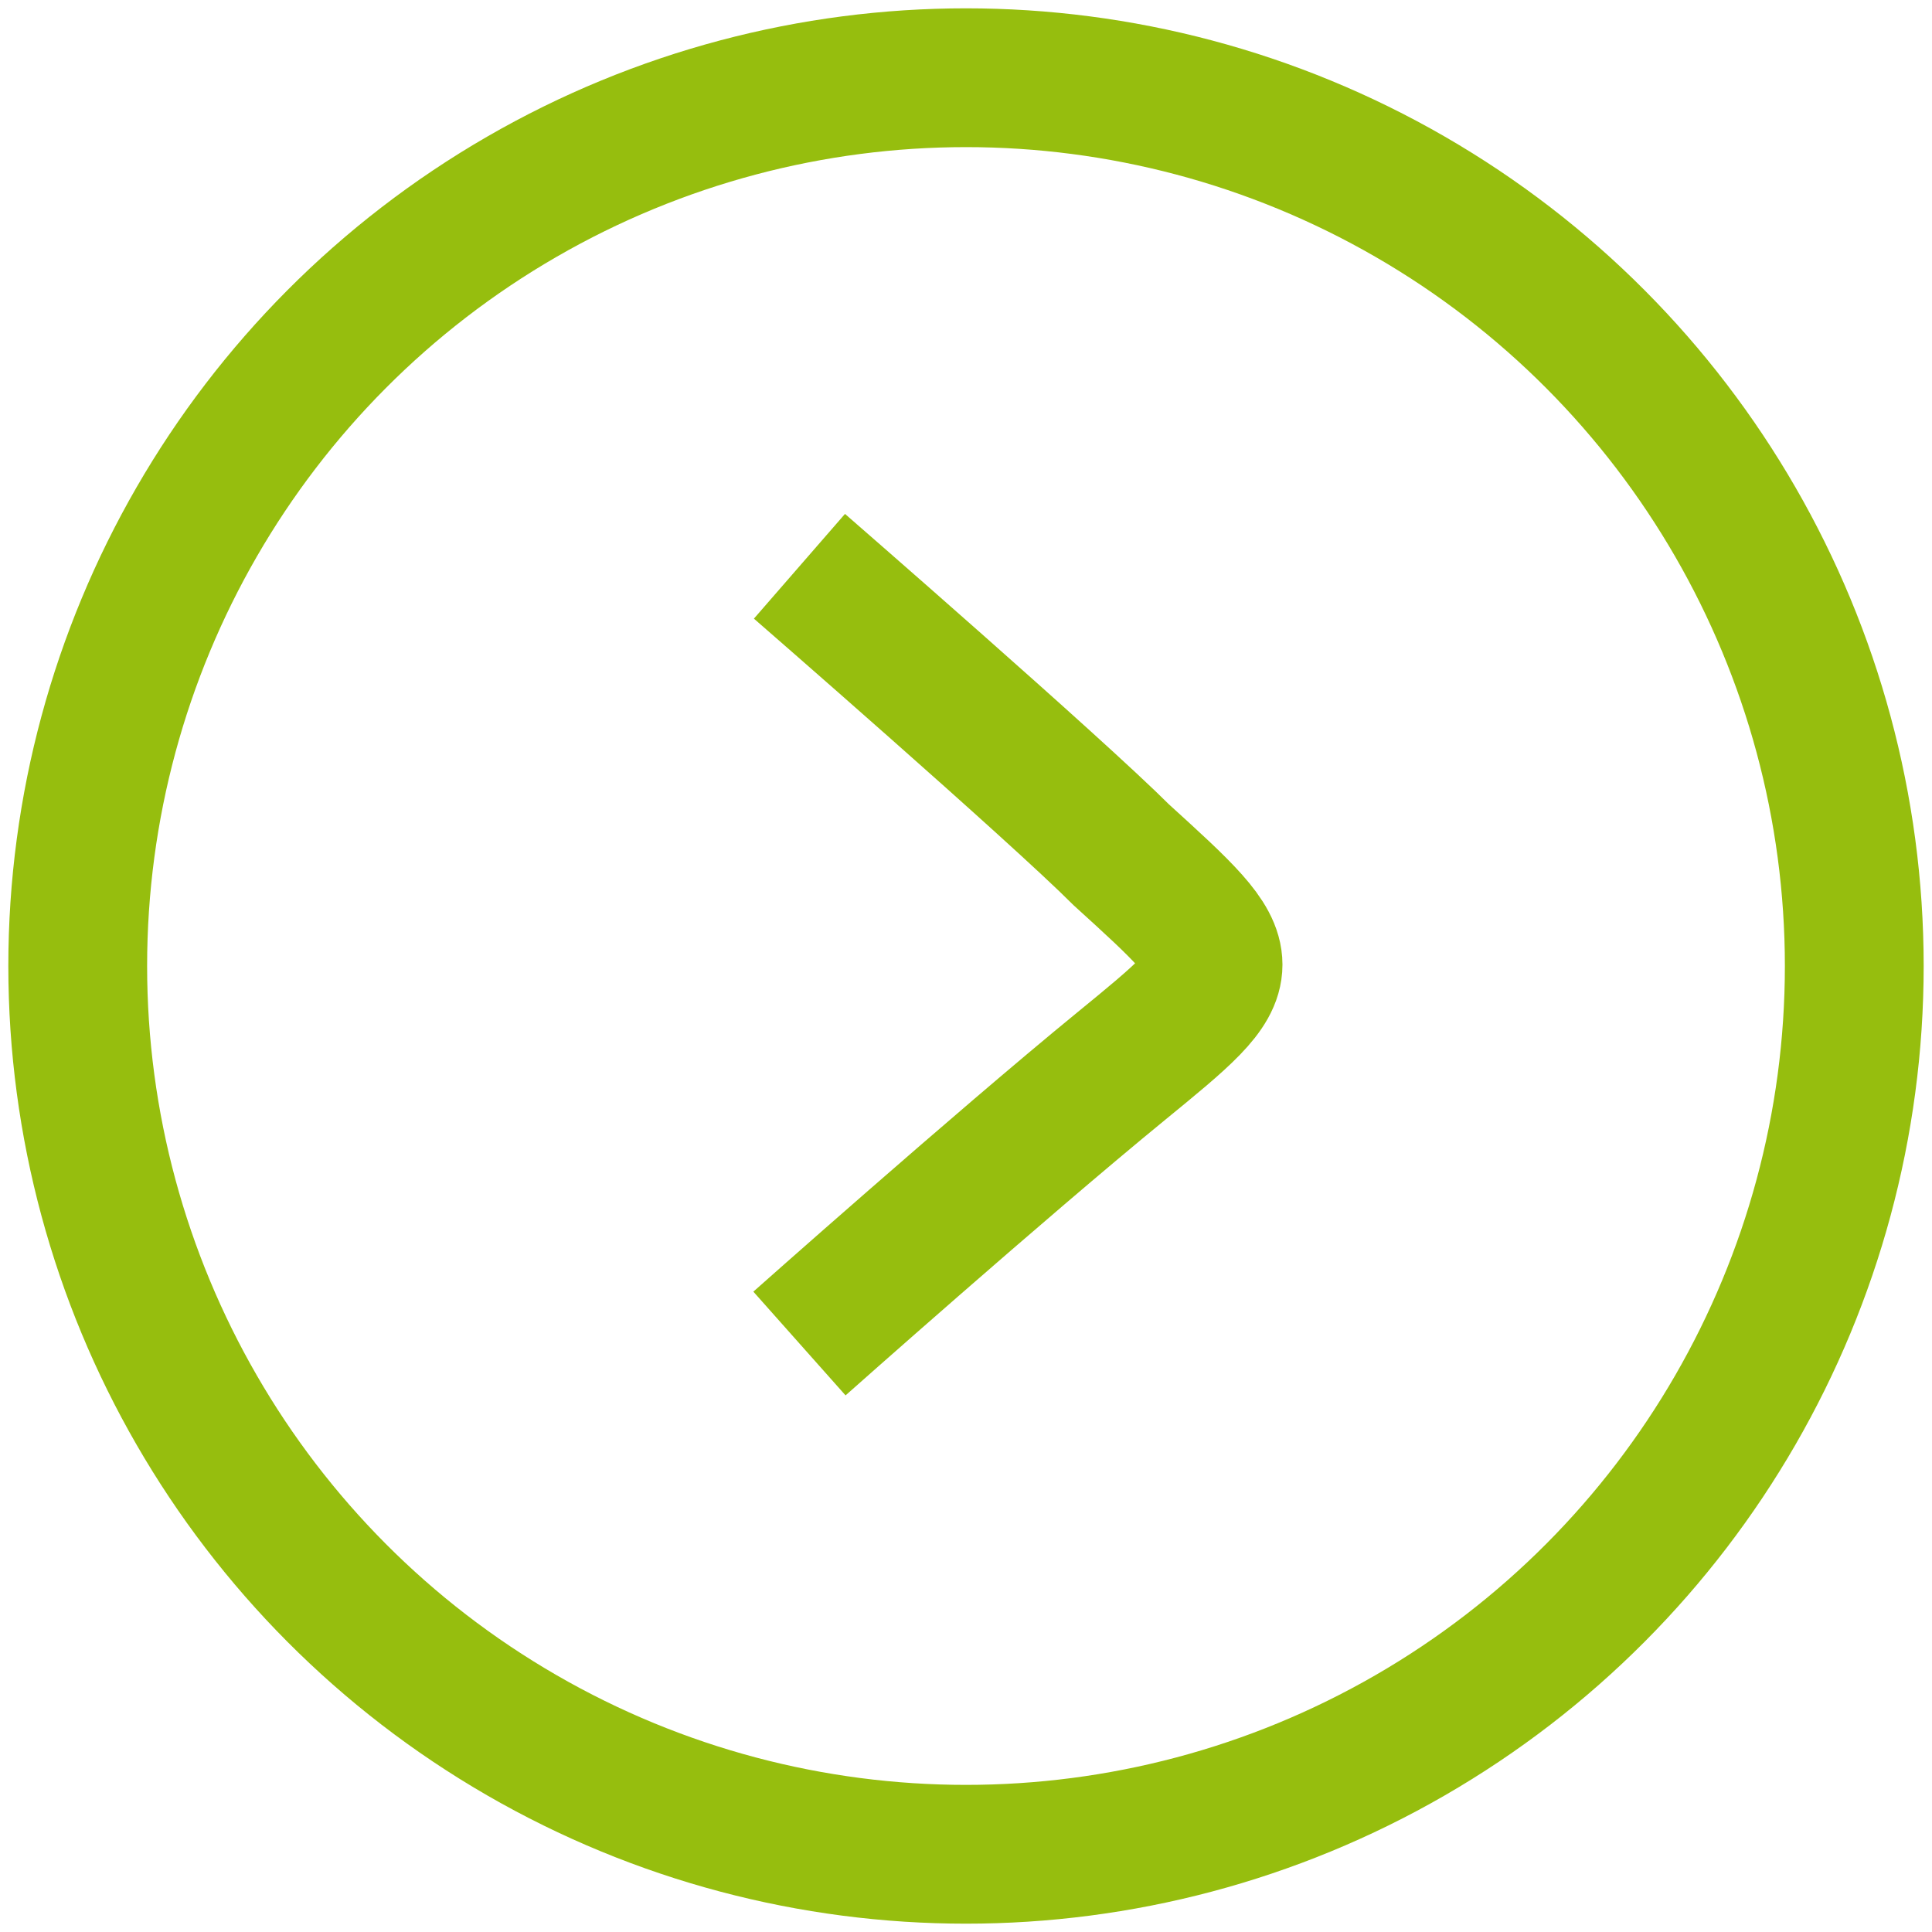
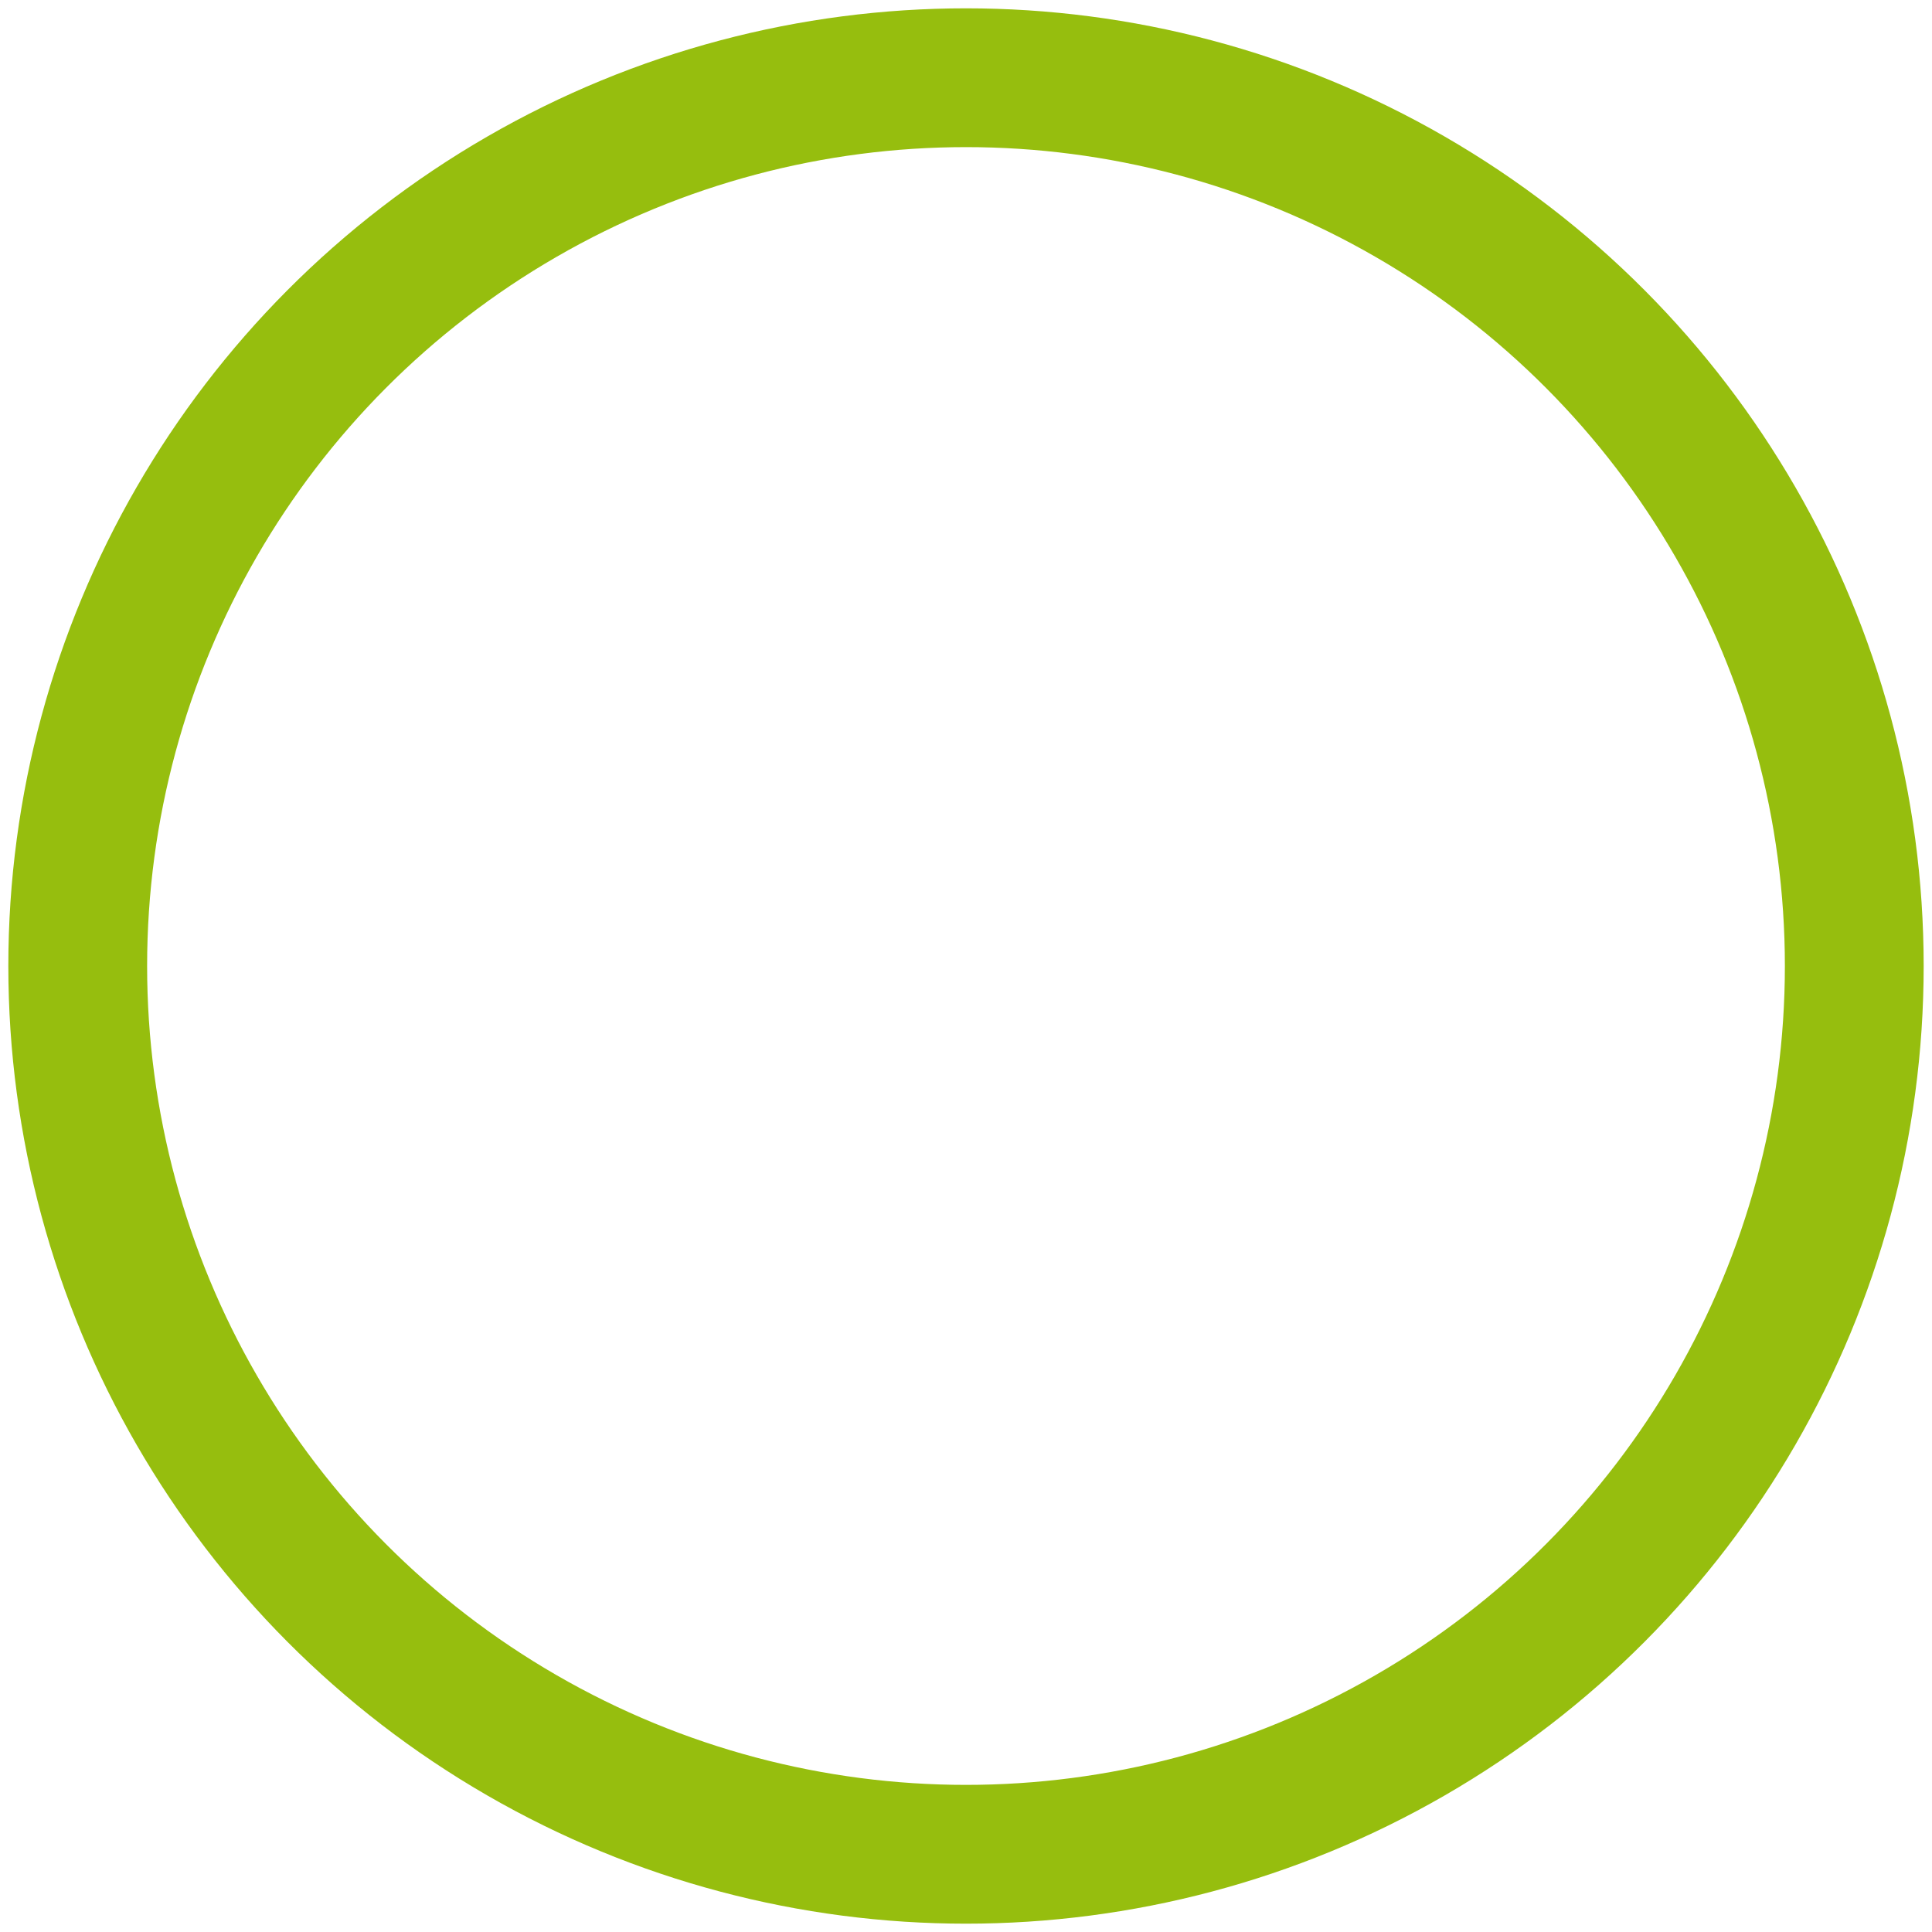
<svg xmlns="http://www.w3.org/2000/svg" version="1.1" id="Calque_1" x="0px" y="0px" viewBox="0 0 17.4 17.4" style="enable-background:new 0 0 17.4 17.4;" xml:space="preserve">
  <style type="text/css">
	.st0{fill:none;stroke:#96BE0E;stroke-width:1.25;stroke-miterlimit:10;}
</style>
  <circle class="st0" cx="8.7" cy="8.7" r="8" />
-   <path class="st0" d="M7.2,12.1c0,0,1.8-1.6,2.9-2.5s1.1-0.9,0-1.9C9.5,7.1,7.2,5.1,7.2,5.1" />
</svg>